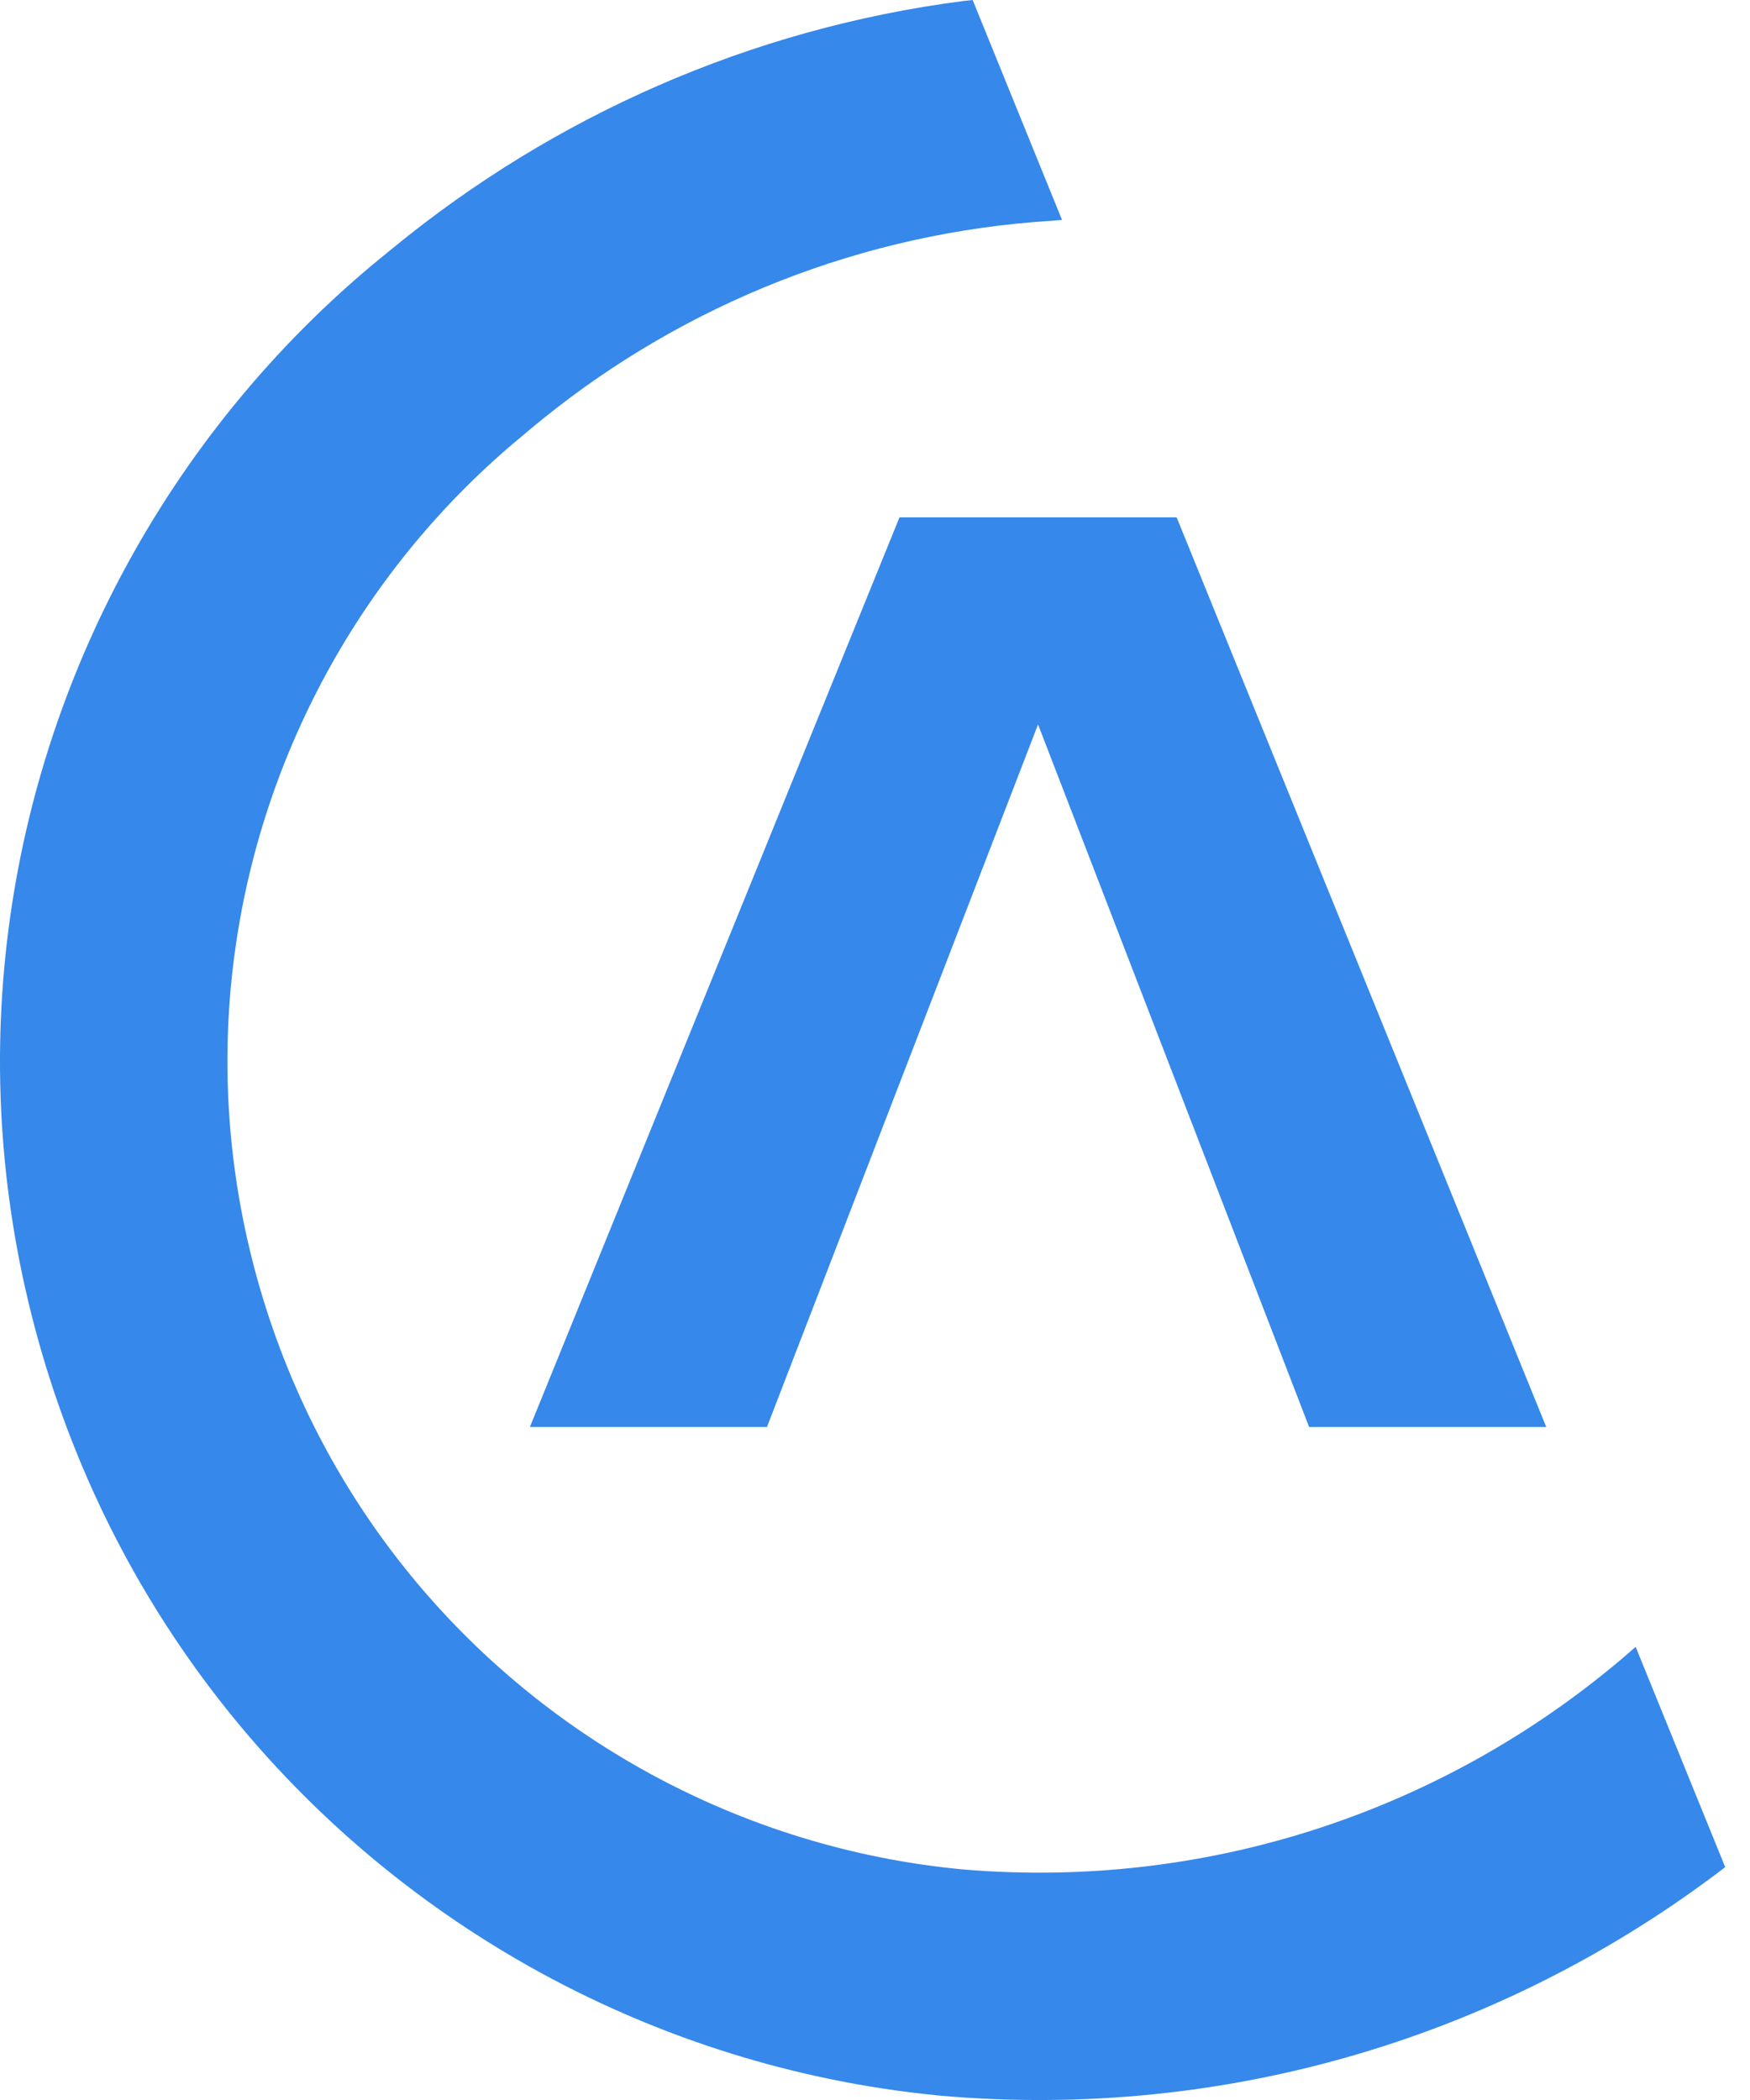
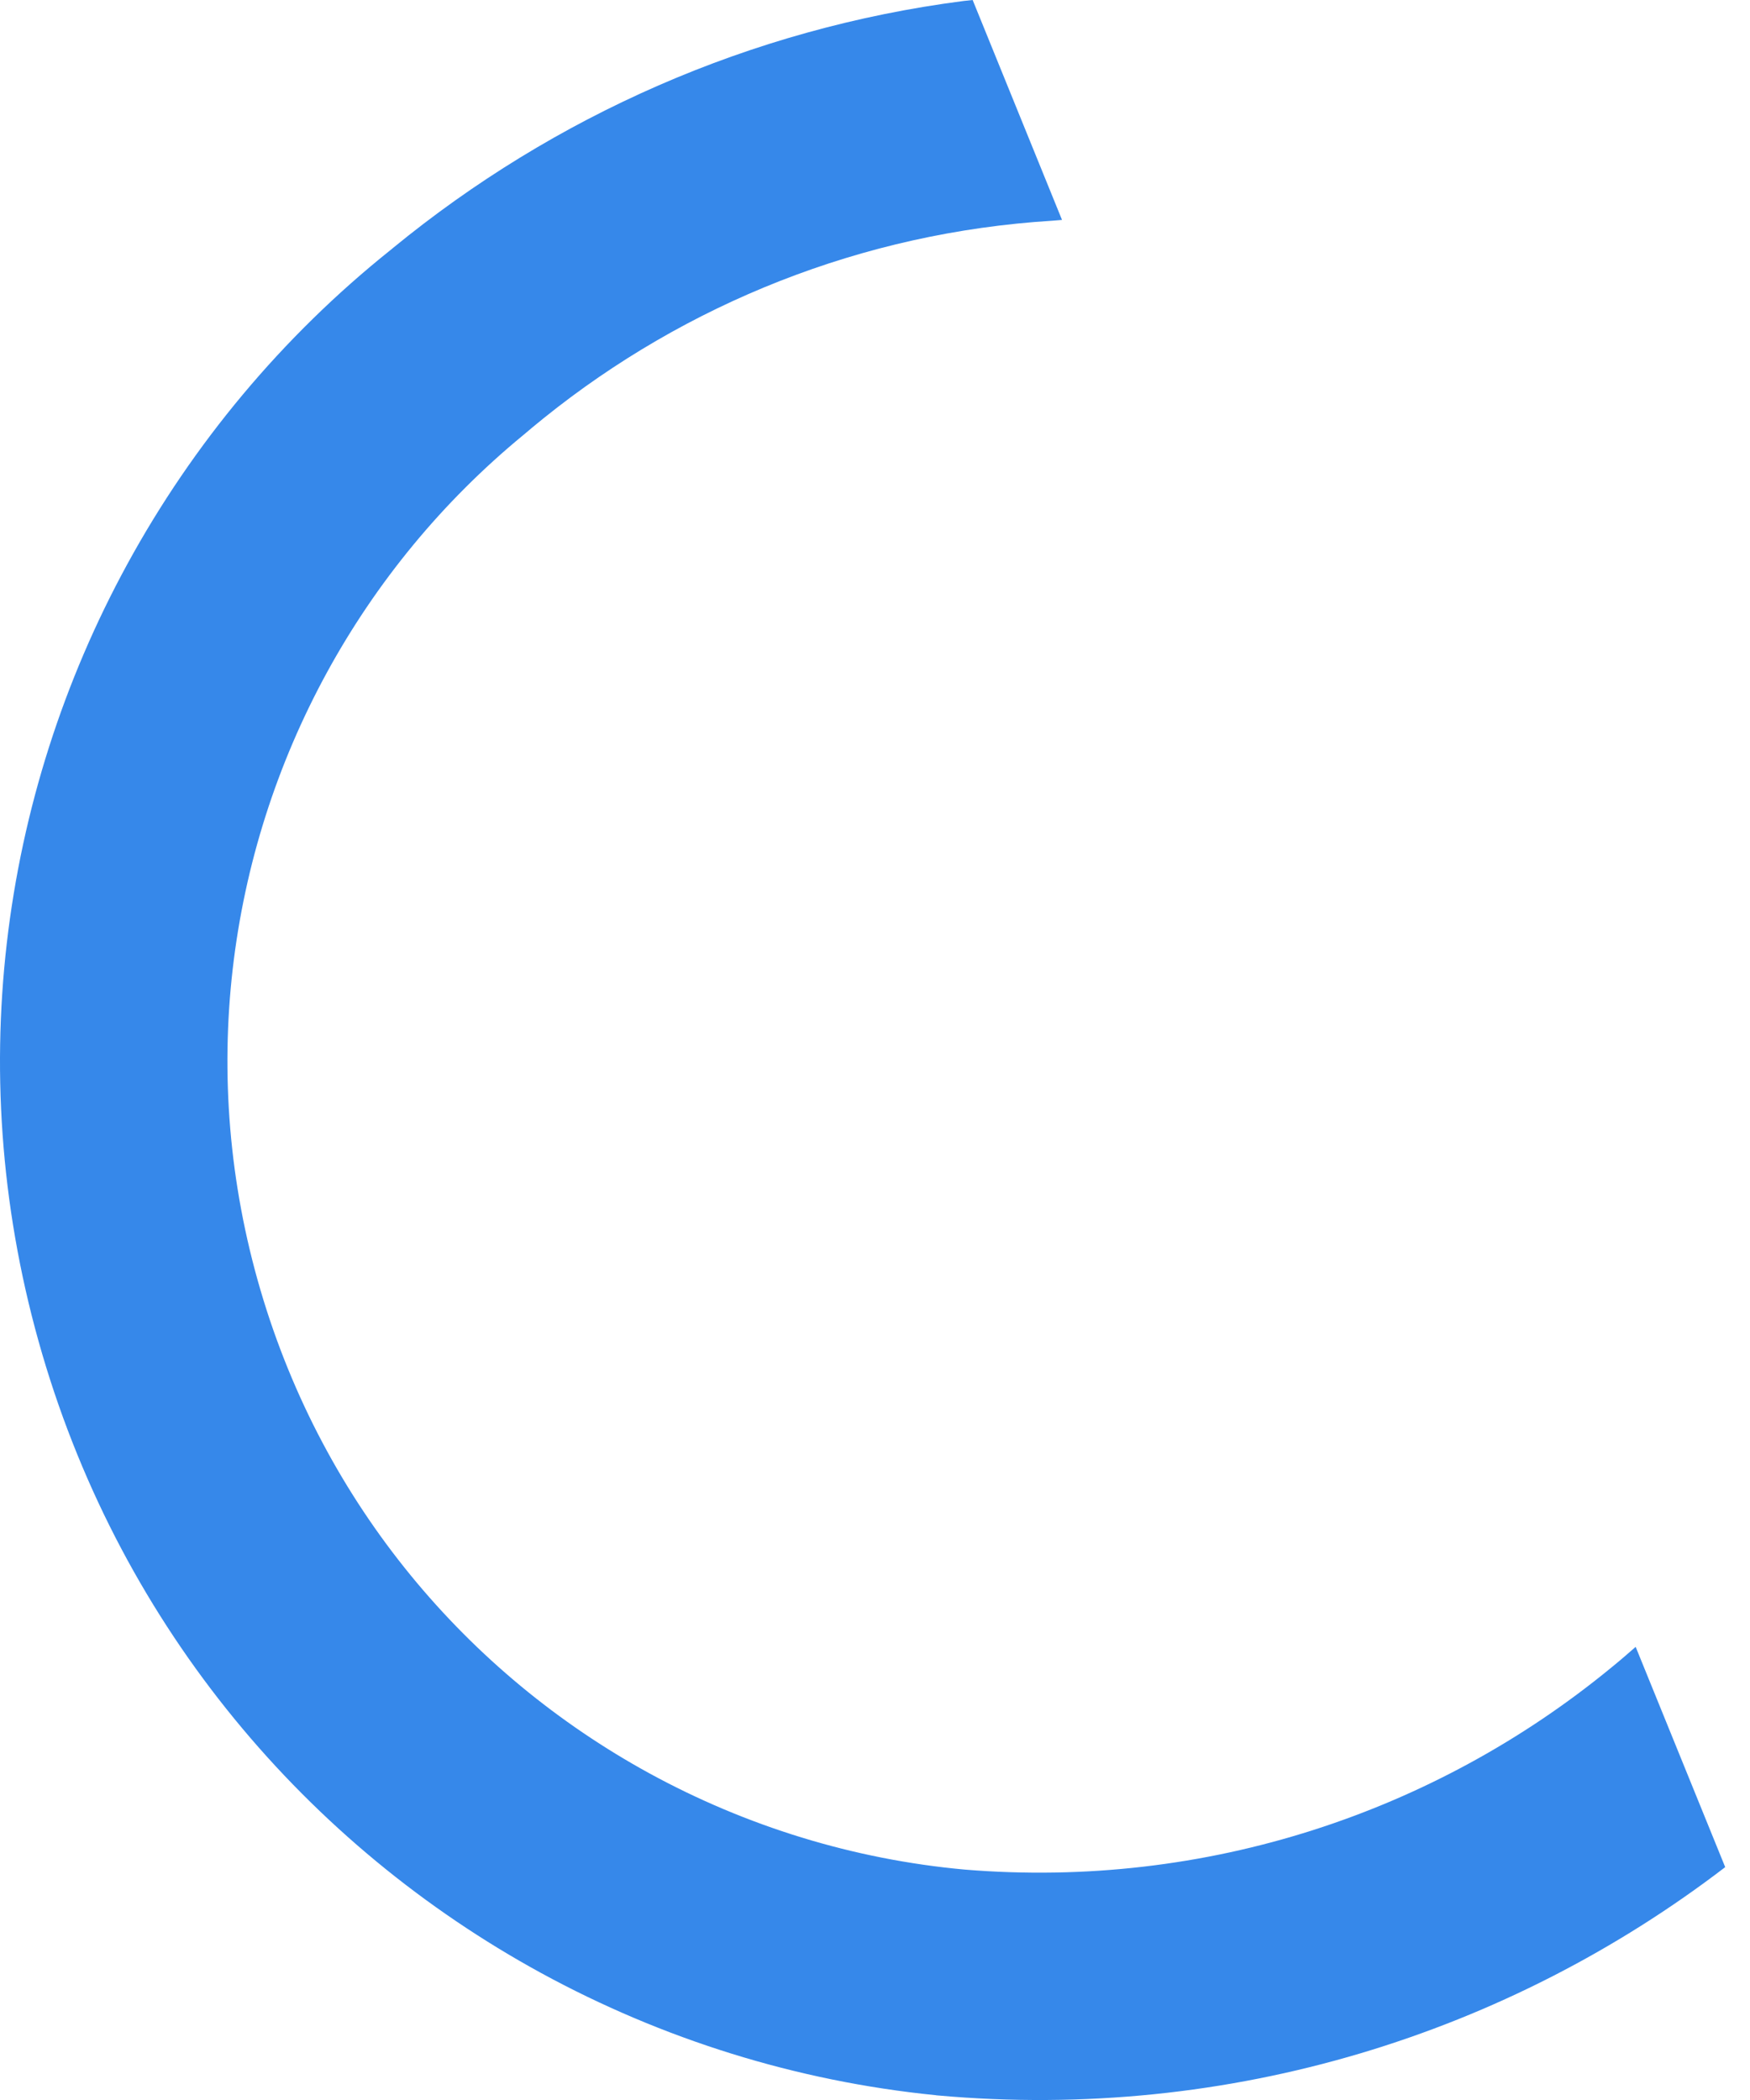
<svg xmlns="http://www.w3.org/2000/svg" width="30" height="36" viewBox="0 0 30 36" fill="none">
  <g id="Group 2">
-     <path id="Vector" d="M20.171 8.869H15.42L9.084 24.463H13.148L17.795 12.419L22.442 24.463H26.507L20.171 8.869Z" fill="#3688EA" />
    <path id="Vector_2" d="M16.076 35.922L16.044 35.919L16.042 35.917H16.039H16.037H16.034C13.646 35.677 11.35 34.955 9.276 33.823C5.275 31.637 2.108 27.928 0.724 23.213C-0.659 18.497 0 13.666 2.184 9.668C3.308 7.61 4.836 5.772 6.696 4.285L6.733 4.255C6.734 4.253 6.736 4.252 6.737 4.251C9.491 1.993 12.863 0.489 16.516 0.017C16.535 0.015 16.655 0.003 16.674 0L18.206 3.77C18.183 3.771 18.059 3.783 18.036 3.784C14.778 3.986 11.755 5.21 9.325 7.165C9.287 7.197 9.248 7.227 9.21 7.259C9.149 7.308 9.088 7.359 9.029 7.41L9.025 7.413L9.021 7.416L9.017 7.419L9.014 7.421L9.012 7.424C8.996 7.437 8.98 7.45 8.964 7.464C7.584 8.6 6.447 9.986 5.603 11.531C3.898 14.654 3.384 18.429 4.465 22.115C5.547 25.801 8.018 28.698 11.138 30.403C12.792 31.306 14.629 31.876 16.537 32.05C20.694 32.392 24.613 31.055 27.609 28.598C27.756 28.479 27.899 28.356 28.04 28.232L29.575 32.008C25.854 34.858 21.099 36.372 16.076 35.922Z" fill="#3688EA" />
  </g>
</svg>